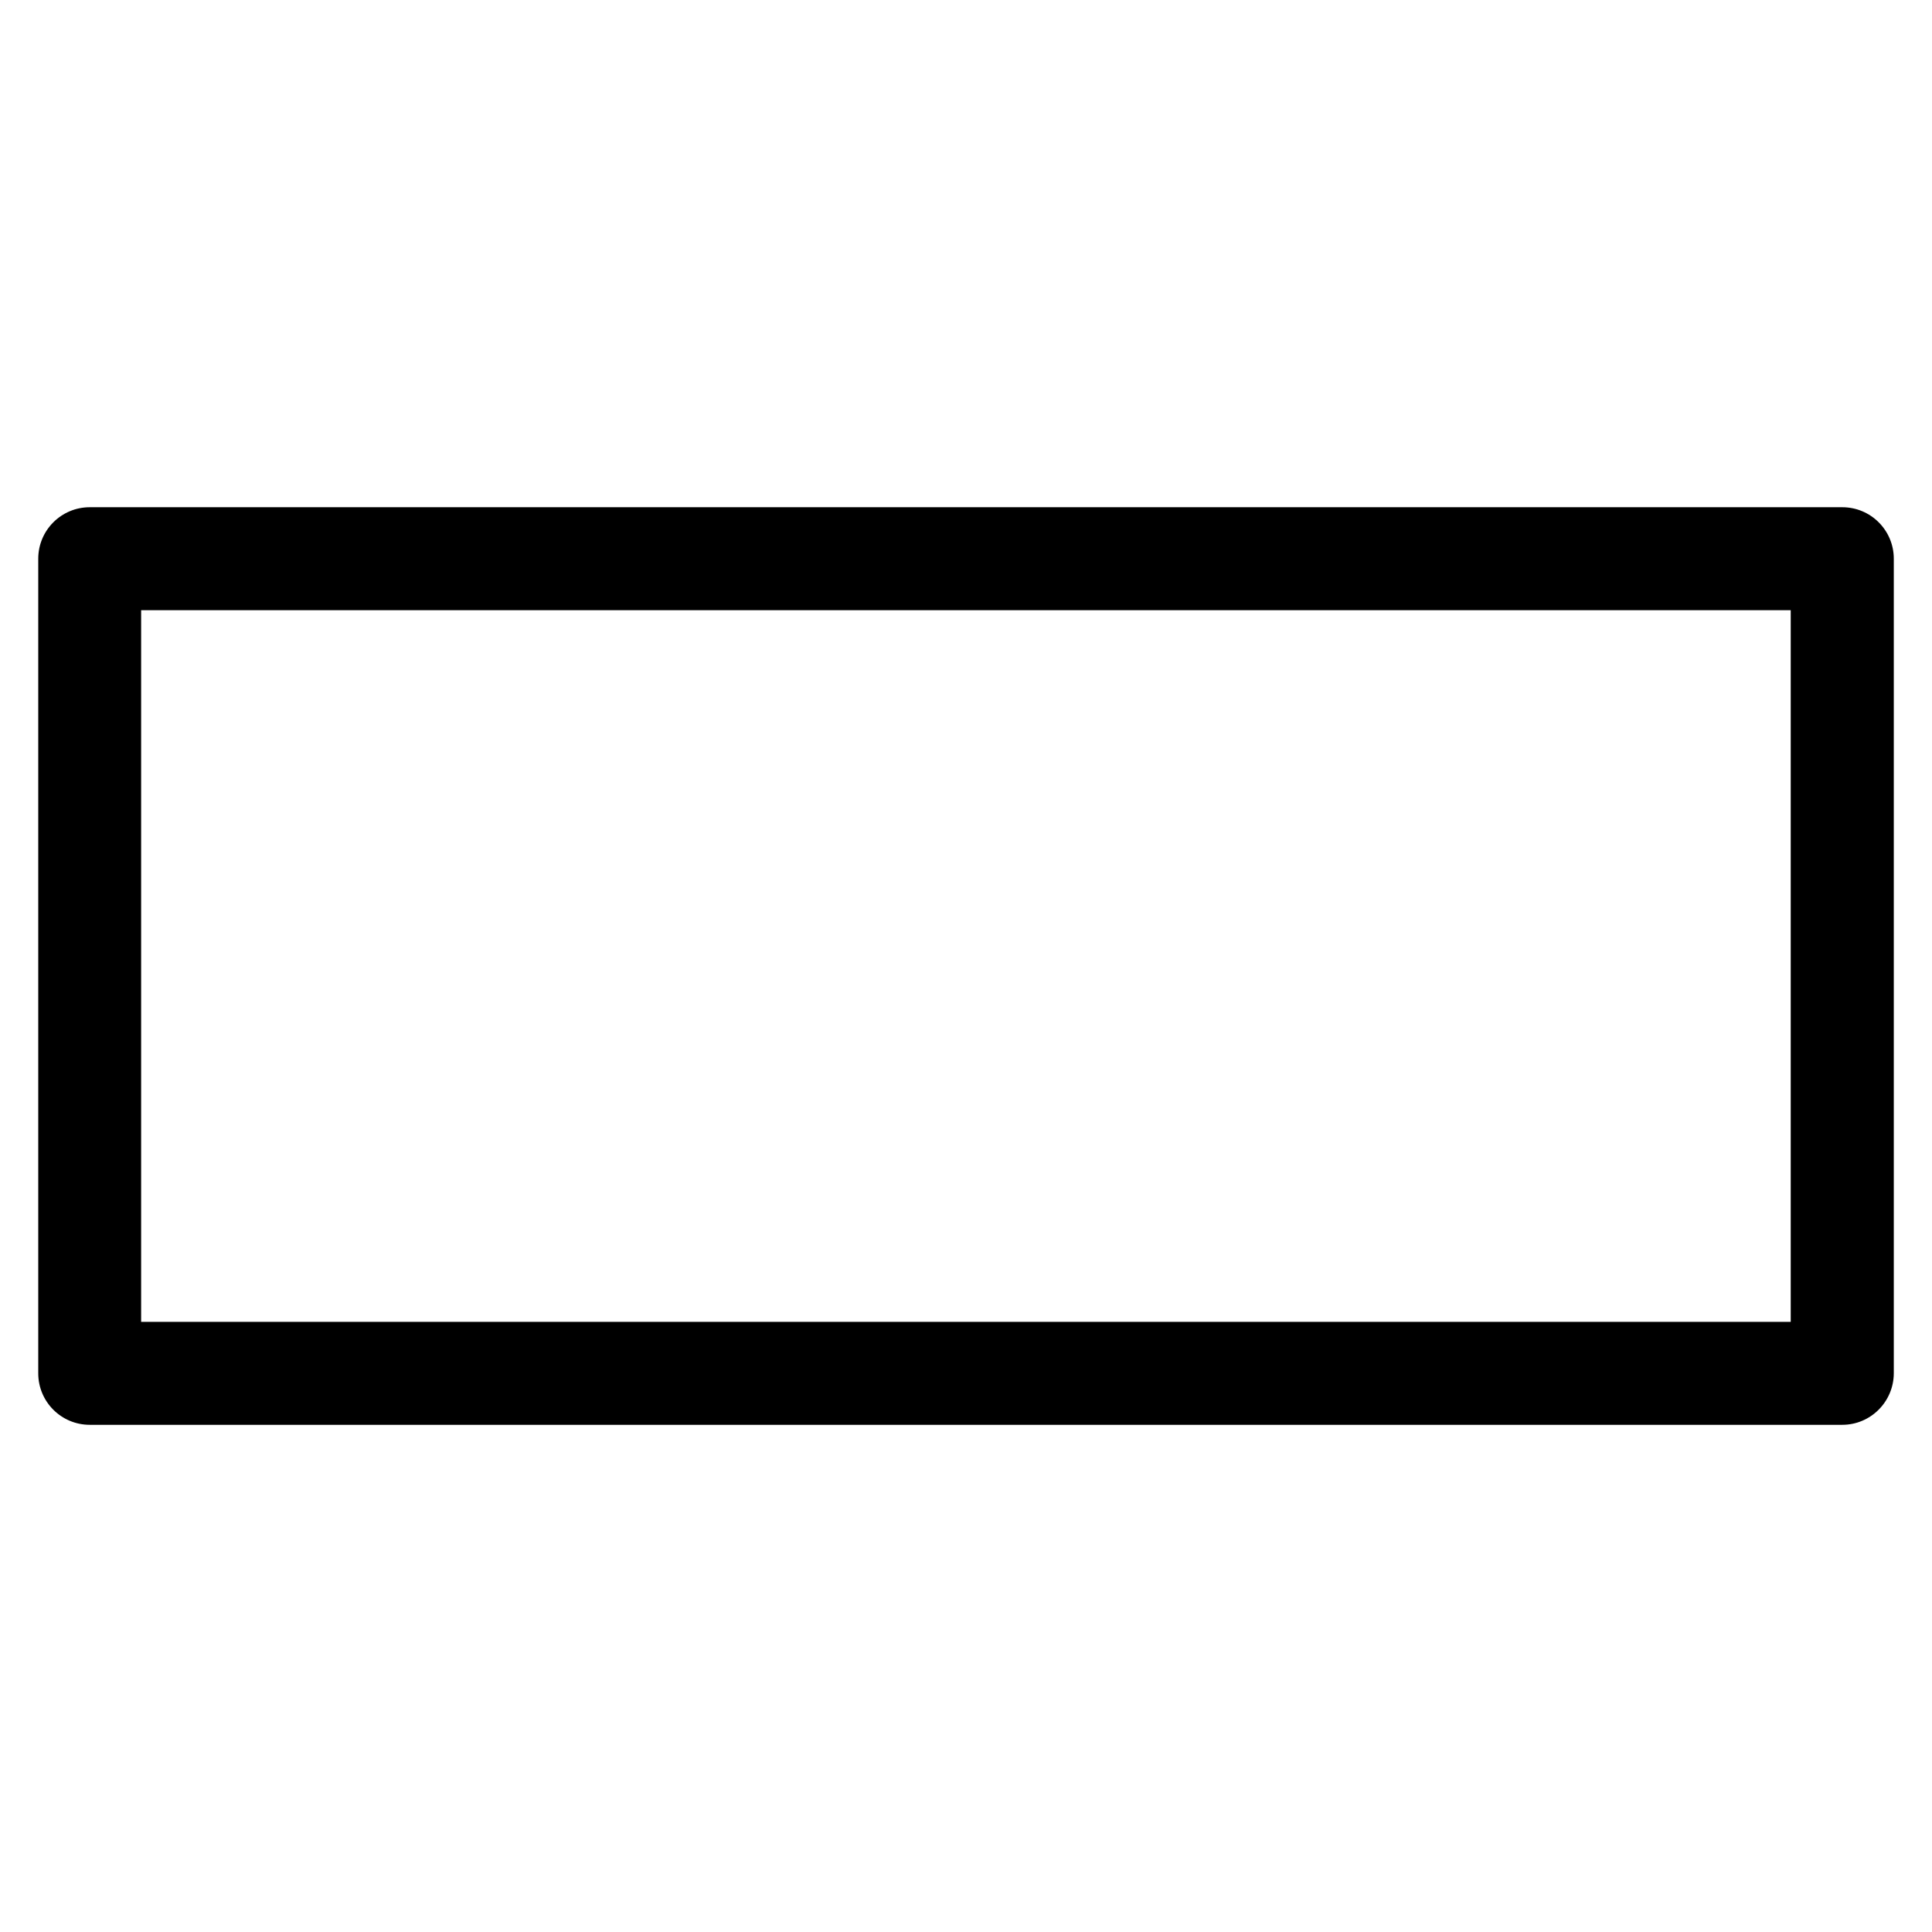
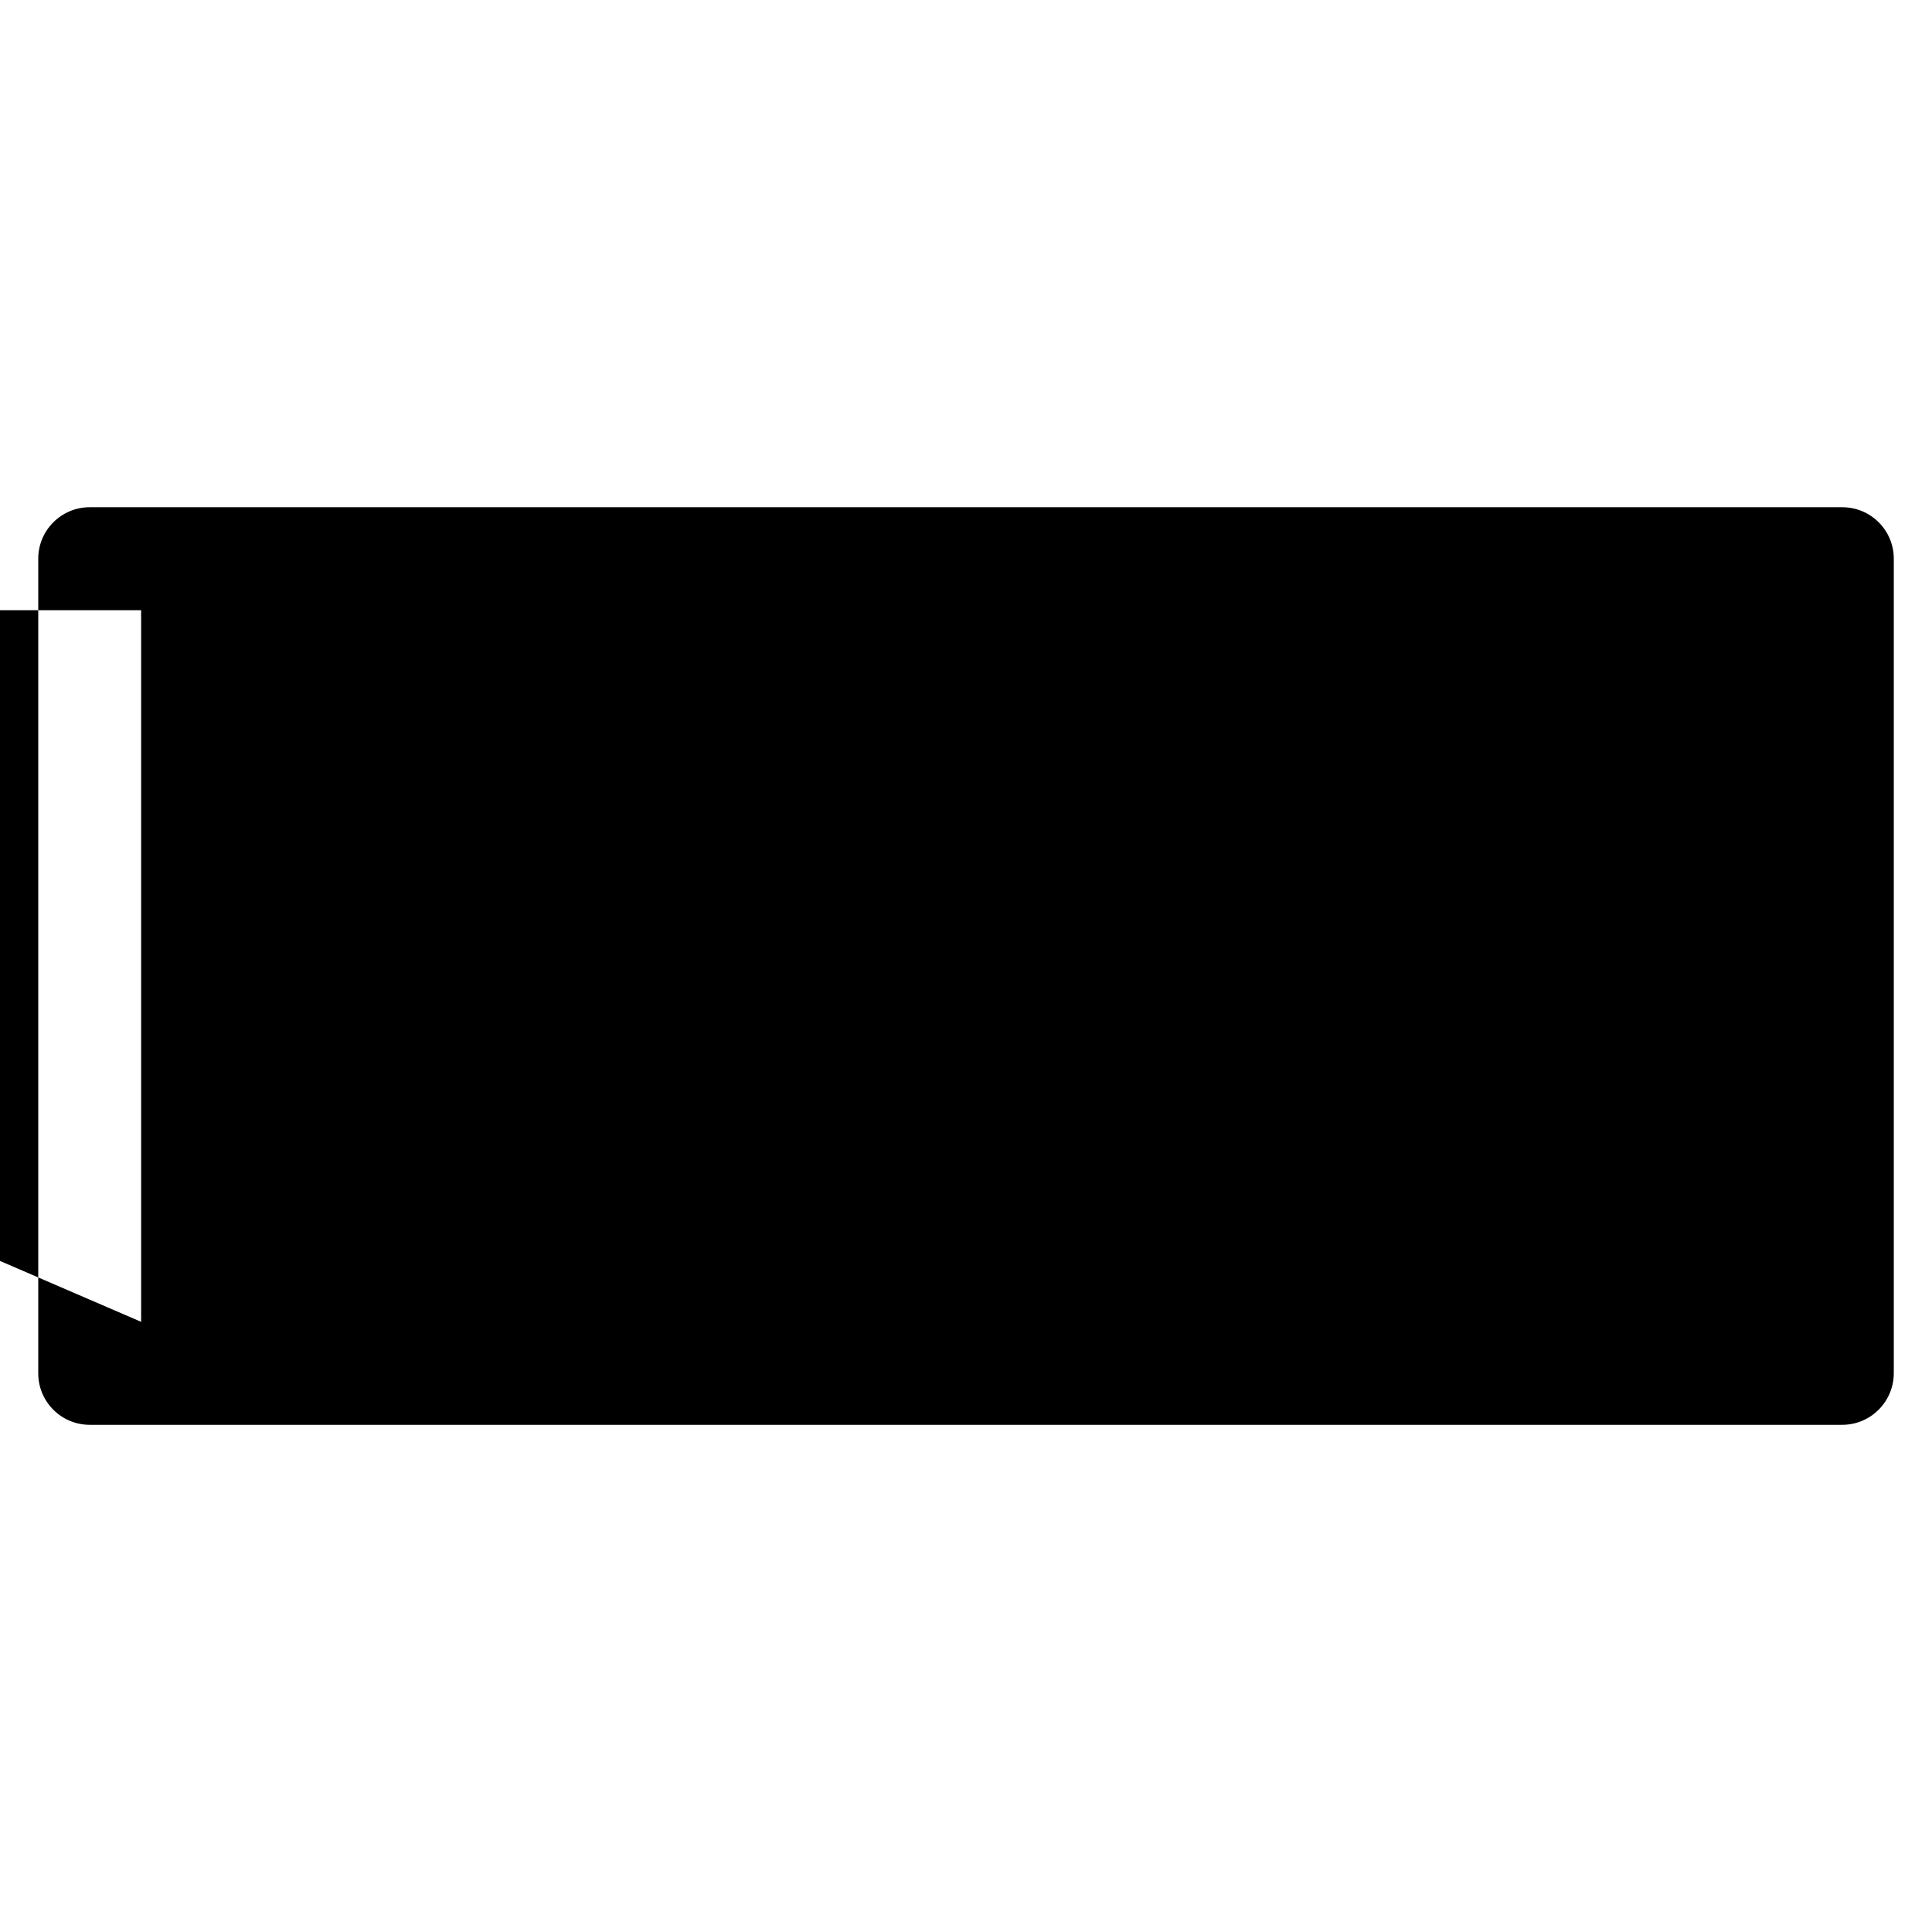
<svg xmlns="http://www.w3.org/2000/svg" fill="#000000" width="800px" height="800px" version="1.1" viewBox="144 144 512 512">
-   <path d="m632.23 521.59h-464.45c-7.535 0-13.645-6.109-13.645-13.645v-215.88c0-7.535 6.109-13.645 13.645-13.645h464.45c7.535 0 13.645 6.109 13.645 13.645v215.86c-0.02 7.531-6.129 13.664-13.645 13.664zm-450.83-27.293h437.16v-188.59h-437.16z" />
+   <path d="m632.23 521.59h-464.45c-7.535 0-13.645-6.109-13.645-13.645v-215.88c0-7.535 6.109-13.645 13.645-13.645h464.45c7.535 0 13.645 6.109 13.645 13.645v215.86c-0.02 7.531-6.129 13.664-13.645 13.664zm-450.83-27.293v-188.59h-437.16z" />
</svg>